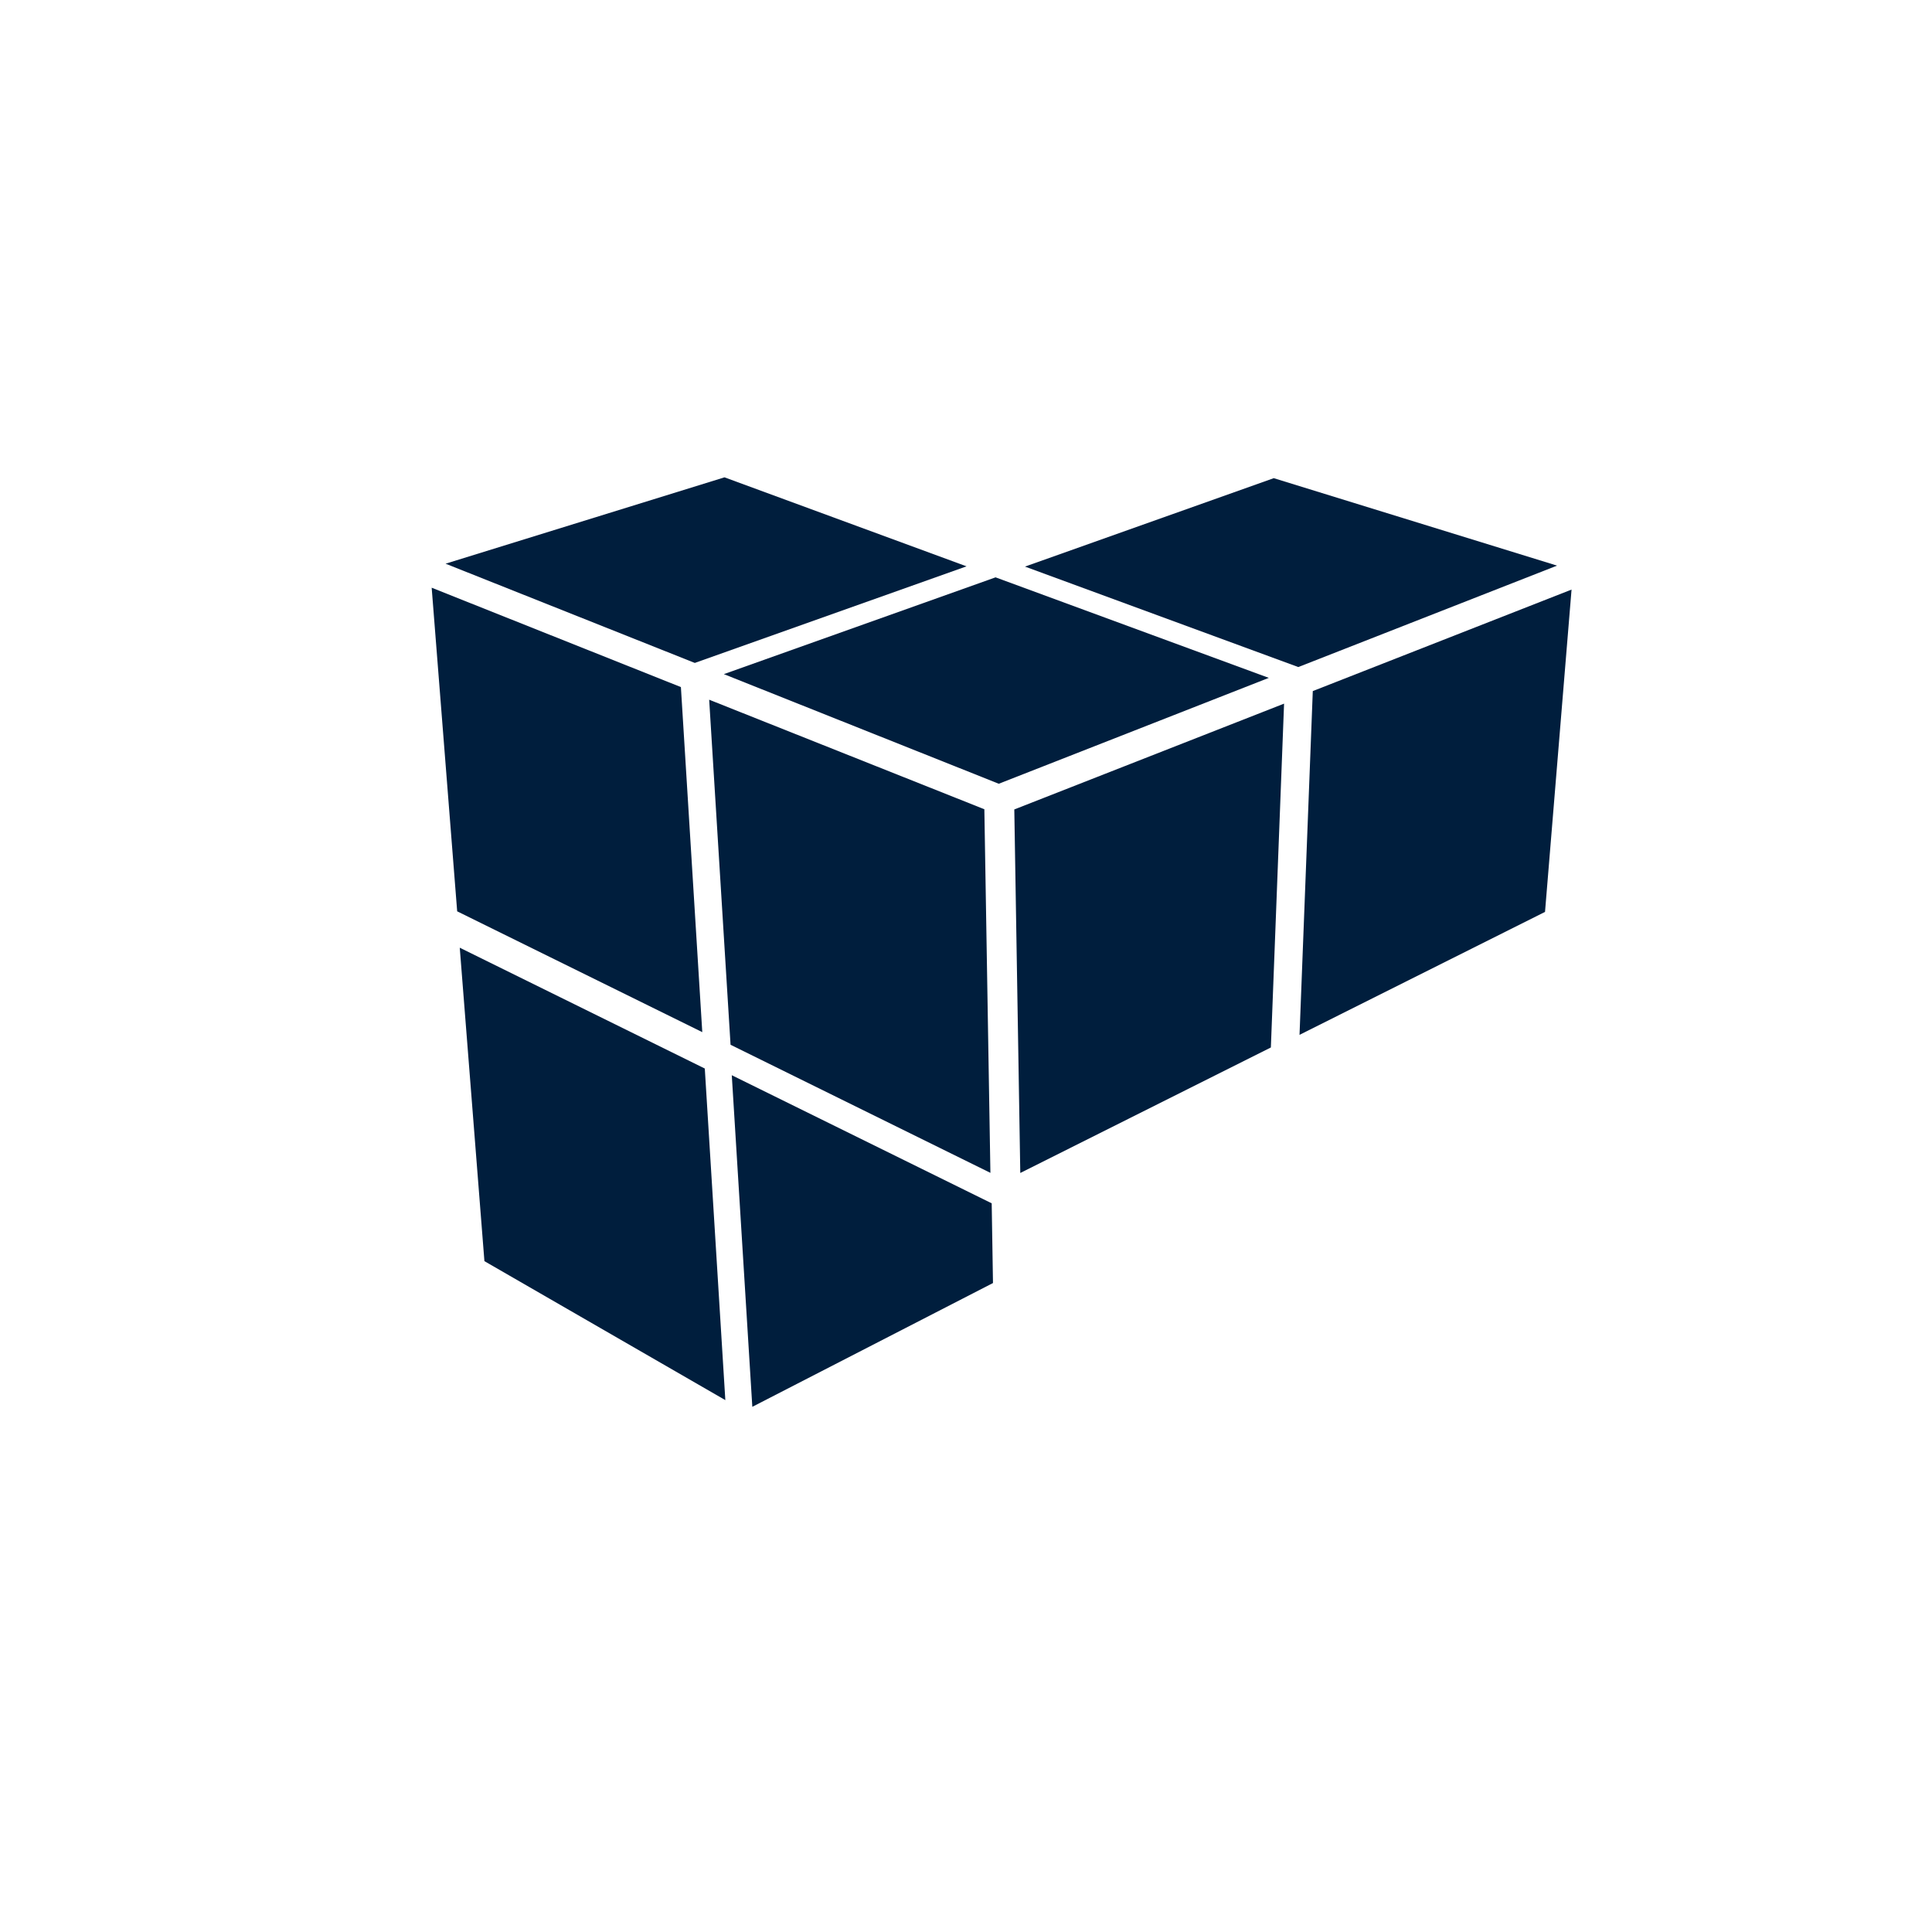
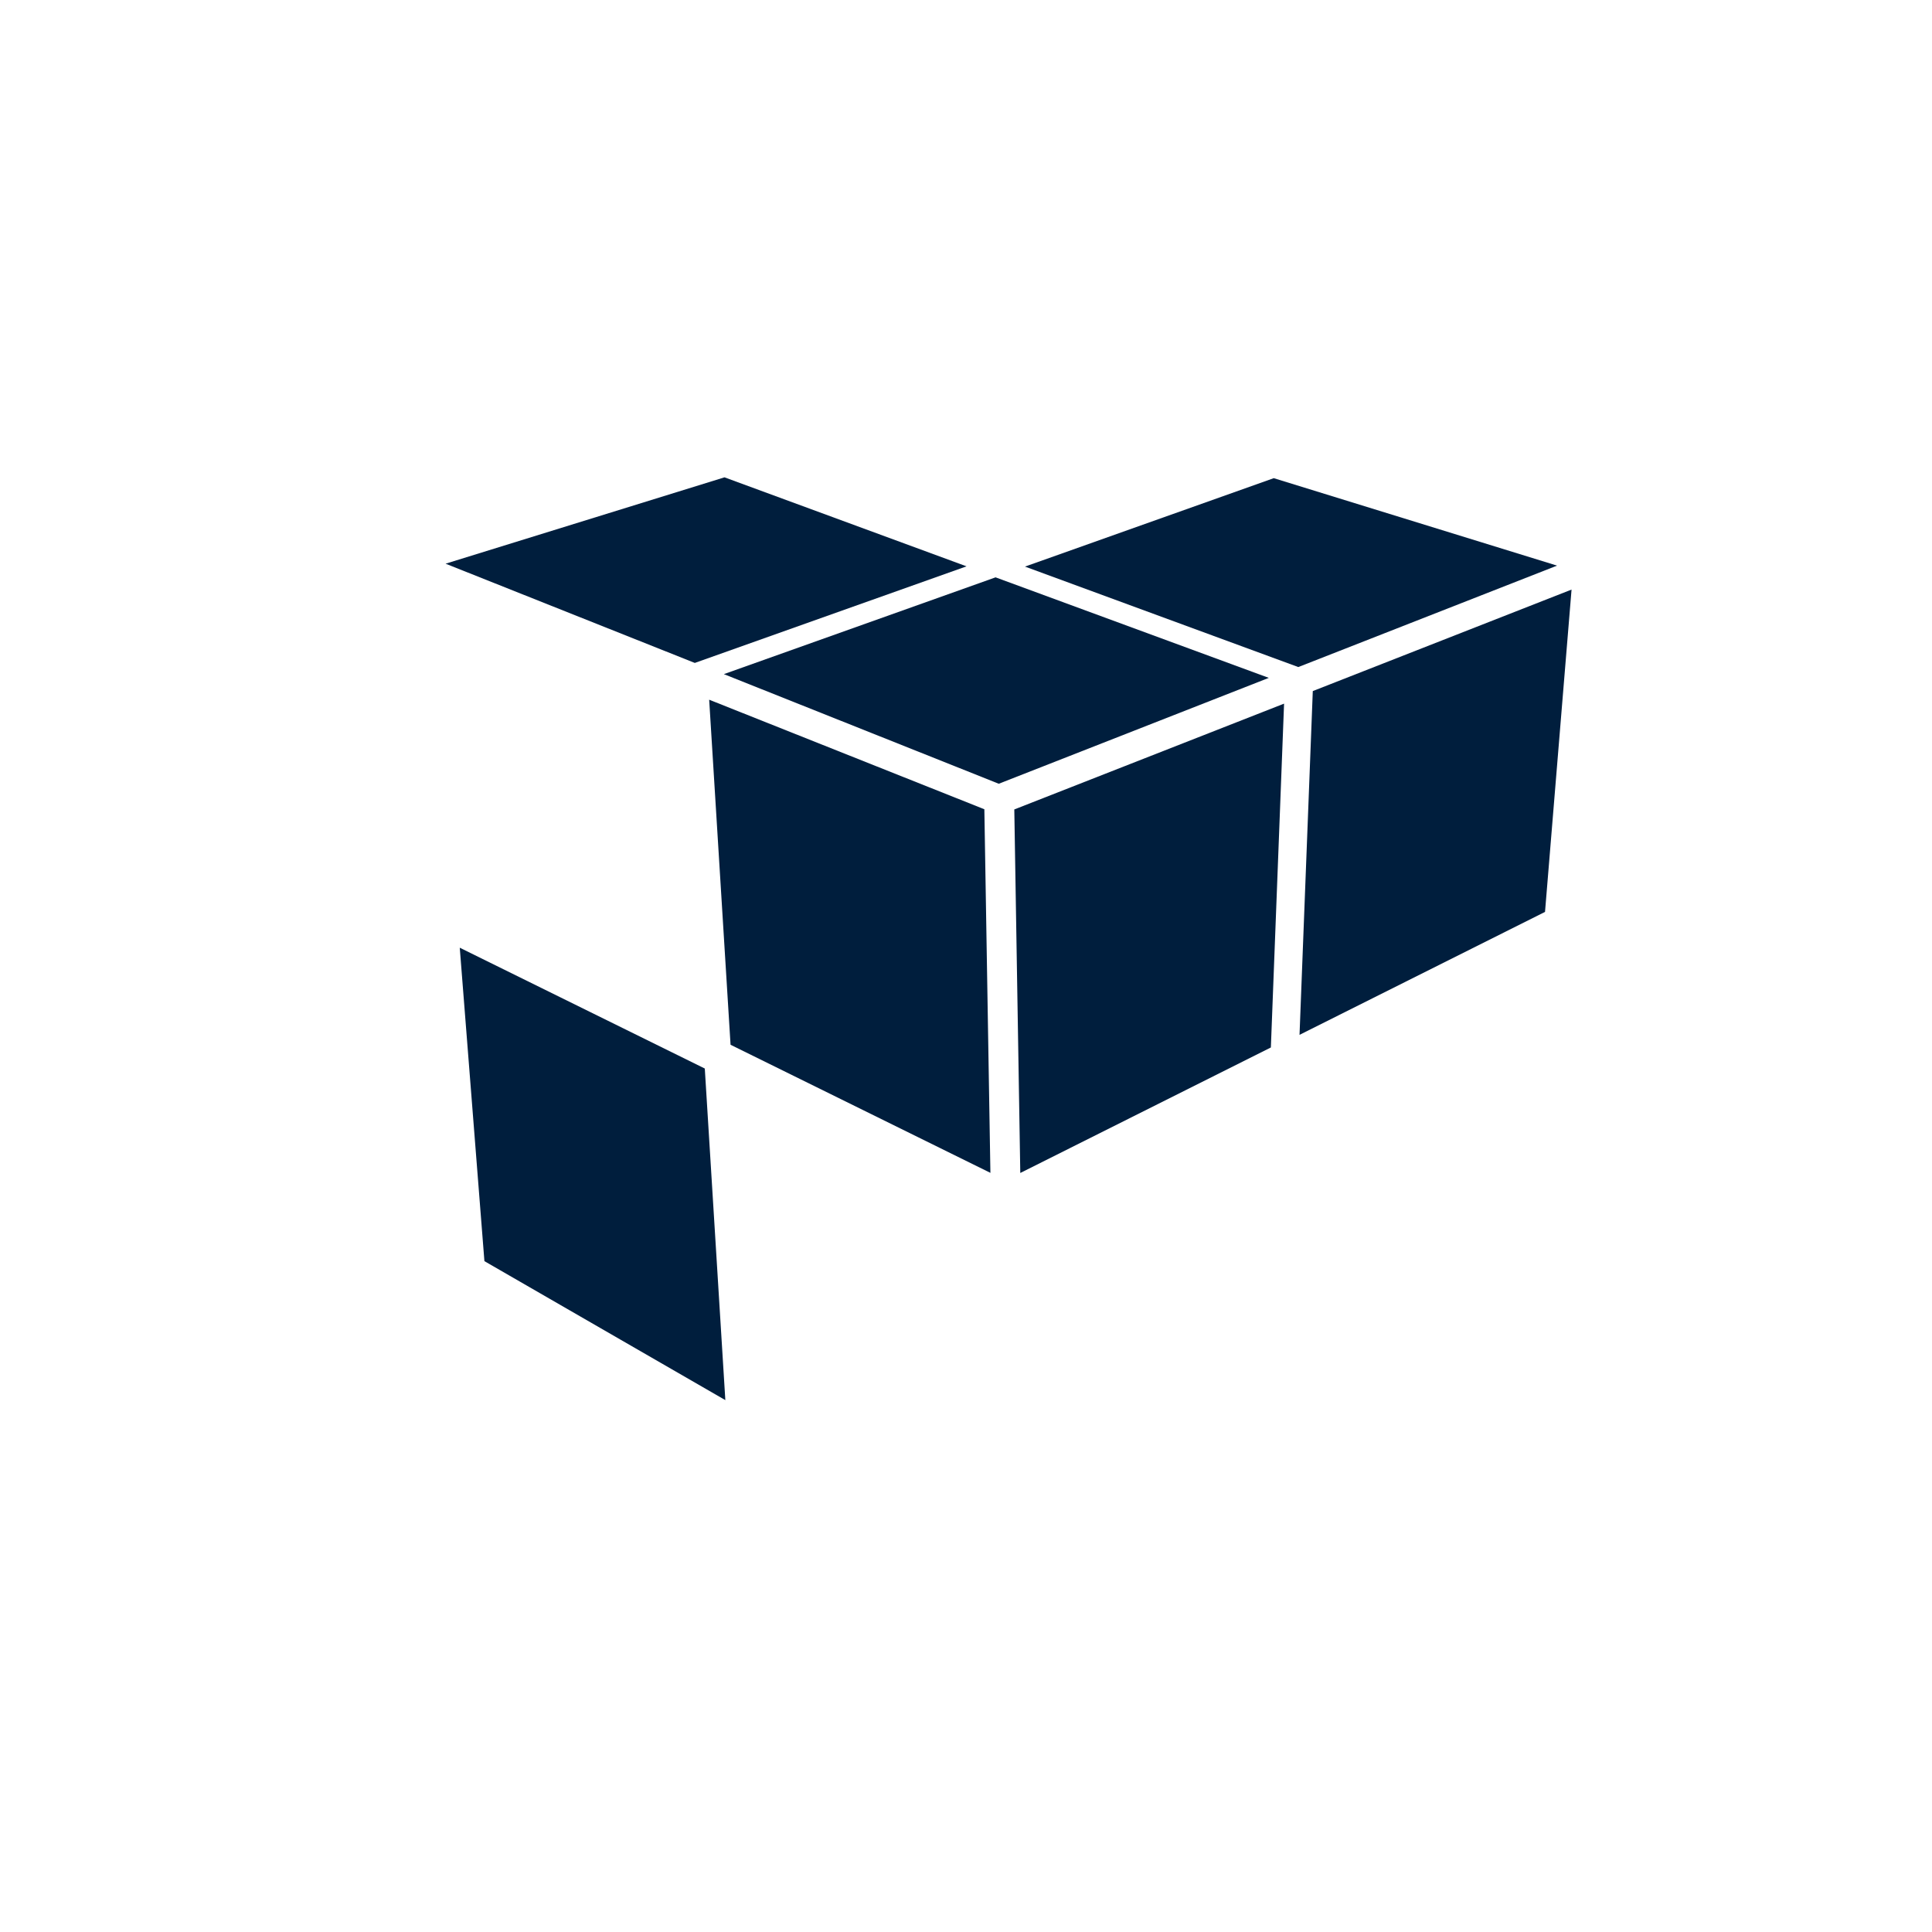
<svg xmlns="http://www.w3.org/2000/svg" id="Ebene_2" data-name="Ebene 2" width="300" height="300" viewBox="0 0 300 300">
  <defs>
    <style>.cls-1 {
        fill: #001e3d;
        fill-rule: evenodd;
        stroke-width: 0px;
      }</style>
  </defs>
  <polygon class="cls-1" points="155.09 121.7 112.4 104.68 154.59 89.65 197.02 105.26 155.09 121.7" />
  <polygon class="cls-1" points="152.85 125.66 110.12 108.65 113.44 162.23 153.79 182.12 152.85 125.66" />
  <polygon class="cls-1" points="157.5 125.69 199.39 109.26 197.34 162.65 158.43 182.14 157.5 125.69" />
  <polygon class="cls-1" points="201.79 160.69 203.85 107.31 244.03 91.55 239.91 141.6 201.79 160.69" />
  <polygon class="cls-1" points="201.6 103.58 159.16 87.98 197.79 74.25 241.78 87.83 201.6 103.58" />
  <polygon class="cls-1" points="107.89 102.94 150.08 87.94 112.5 74.12 69.19 87.53 107.89 102.94" />
-   <polygon class="cls-1" points="109.05 160.27 105.73 106.69 67.03 91.26 70.99 141.51 109.05 160.27" />
  <polygon class="cls-1" points="109.44 165.92 71.39 147.16 75.22 195.83 112.63 217.41 109.44 165.92" />
-   <polygon class="cls-1" points="113.63 166.96 116.82 218.45 154.19 199.23 153.99 186.85 113.63 166.96" />
</svg>